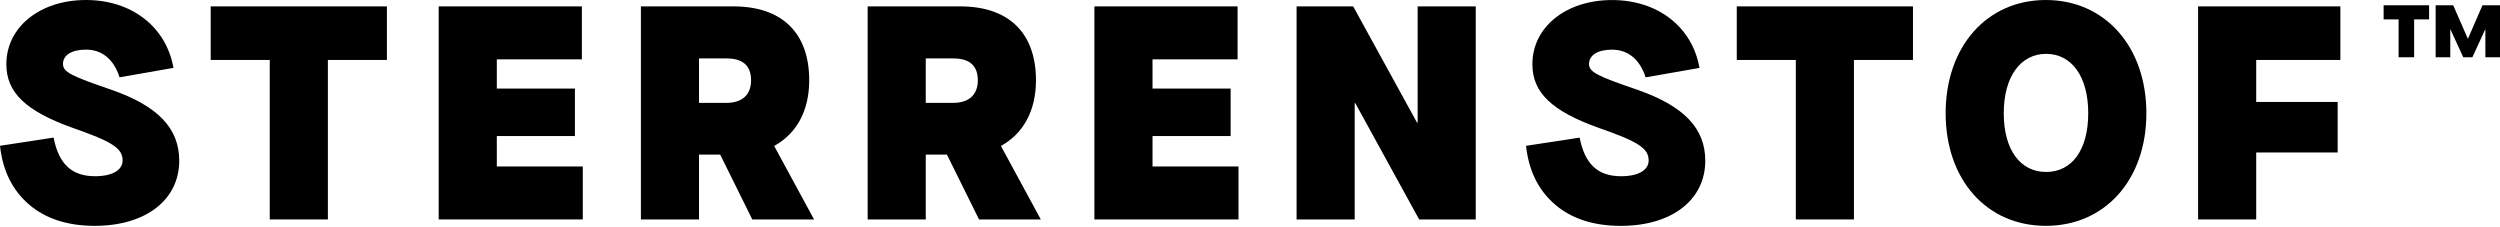
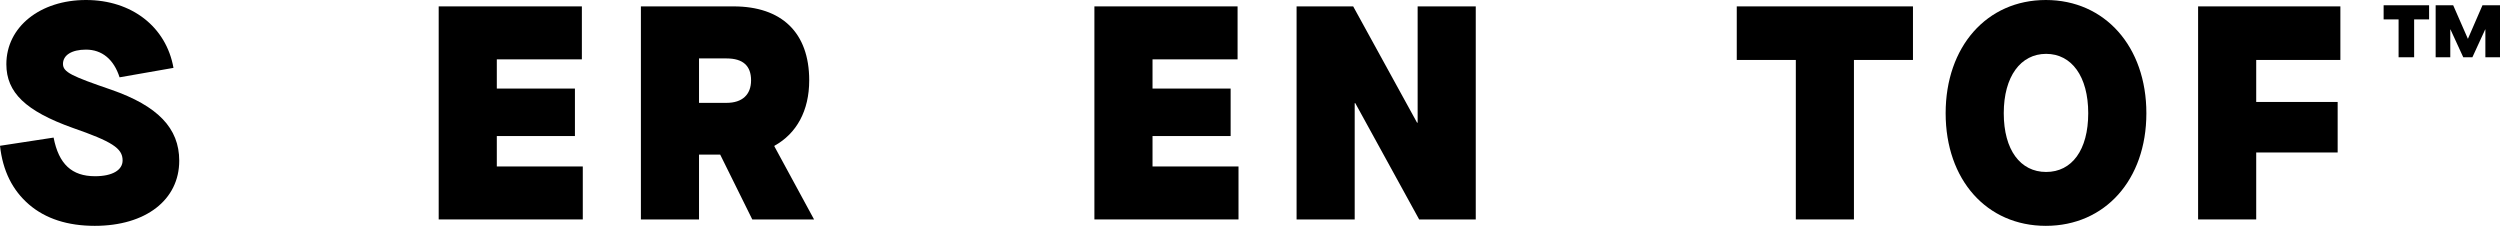
<svg xmlns="http://www.w3.org/2000/svg" width="264" height="24" viewBox="0 0 264 24" fill="none">
  <path d="M5.66 14.529C6.203 17.324 7.578 18.609 10.039 18.609C11.86 18.609 12.947 17.967 12.947 16.939C12.947 15.654 11.828 14.948 7.672 13.502C2.717 11.731 0.671 9.771 0.671 6.781C0.671 2.83 4.253 0 9.08 0C13.906 0 17.551 2.83 18.319 7.168L12.627 8.164C12.02 6.267 10.772 5.24 9.08 5.24C7.578 5.24 6.651 5.82 6.651 6.749C6.651 7.616 7.547 8.035 11.766 9.481C16.658 11.186 18.927 13.53 18.927 16.971C18.927 21.117 15.379 23.849 10.007 23.849C7.162 23.849 4.83 23.109 3.068 21.6C1.31 20.087 0.288 18.03 0 15.395L5.66 14.529Z" fill="black" />
-   <path d="M28.483 6.331H22.25V0.675H40.857V6.331H34.623V23.172H28.486V6.331H28.483Z" fill="black" />
  <path d="M46.323 0.675H61.445V6.268H52.463V9.352H60.712V14.366H52.463V17.579H61.542V23.172H46.326V0.675H46.323Z" fill="black" />
  <path d="M85.964 23.176H79.442L76.054 16.329H73.816V23.176H67.679V0.675H77.461C82.544 0.675 85.453 3.438 85.453 8.486C85.453 11.7 84.112 14.11 81.777 15.396V15.459L85.964 23.172V23.176ZM76.724 6.17H73.816V10.862H76.724C78.385 10.862 79.313 9.995 79.313 8.483C79.313 6.97 78.483 6.17 76.724 6.17Z" fill="black" />
-   <path d="M109.909 23.176H103.387L99.999 16.329H97.761V23.176H91.624V0.675H101.406C106.489 0.675 109.398 3.438 109.398 8.486C109.398 11.7 108.057 14.11 105.722 15.396V15.459L109.909 23.172V23.176ZM100.669 6.17H97.761V10.862H100.669C102.33 10.862 103.258 9.995 103.258 8.483C103.258 6.97 102.428 6.17 100.669 6.17Z" fill="black" />
  <path d="M115.566 0.675H130.688V6.268H121.706V9.352H129.955V14.366H121.706V17.579H130.786V23.172H115.569V0.675H115.566Z" fill="black" />
  <path d="M136.919 0.675H142.896L149.641 12.954H149.703V0.675H155.84V23.172H149.863L143.118 10.893H143.056V23.172H136.919V0.675Z" fill="black" />
-   <path d="M166.81 14.53C167.352 17.325 168.728 18.61 171.188 18.61C173.009 18.61 174.097 17.967 174.097 16.94C174.097 15.655 172.978 14.949 168.822 13.502C163.867 11.735 161.82 9.775 161.82 6.785C161.82 2.83 165.399 0.004 170.229 0.004C175.059 0.004 178.701 2.833 179.468 7.172L173.777 8.168C173.169 6.271 171.921 5.244 170.229 5.244C168.728 5.244 167.8 5.824 167.8 6.753C167.8 7.62 168.696 8.039 172.915 9.485C177.807 11.19 180.077 13.534 180.077 16.975C180.077 21.121 176.529 23.853 171.157 23.853C168.311 23.853 165.979 23.113 164.218 21.604C162.459 20.094 161.438 18.037 161.149 15.399L166.81 14.533V14.53Z" fill="black" />
  <path d="M189.636 6.331H183.402V0.675H202.009V6.331H195.776V23.172H189.639V6.331H189.636Z" fill="black" />
  <path d="M216.041 0C222.275 0 226.657 4.919 226.657 11.958C226.657 18.997 222.278 23.849 216.041 23.849C209.804 23.849 205.46 18.997 205.46 11.958C205.46 4.919 209.807 0 216.041 0ZM216.072 5.687C213.387 5.687 211.597 8.066 211.597 11.955C211.597 15.843 213.355 18.159 216.072 18.159C218.79 18.159 220.517 15.846 220.517 11.955C220.517 8.063 218.758 5.687 216.072 5.687Z" fill="black" />
  <path d="M232.119 0.675H247.144V6.331H238.256V10.767H246.856V16.102H238.256V23.172H232.119V0.675Z" fill="black" />
  <path d="M253.291 2.045H251.711V0.558H256.512V2.048H254.933V6.047H253.291V2.045ZM257.205 0.558H259.057L260.603 4.087H260.618L262.148 0.558H264V6.047H262.455V3.101H262.439L261.085 6.047H260.12L258.766 3.101H258.75V6.047H257.205V0.558Z" fill="black" />
</svg>